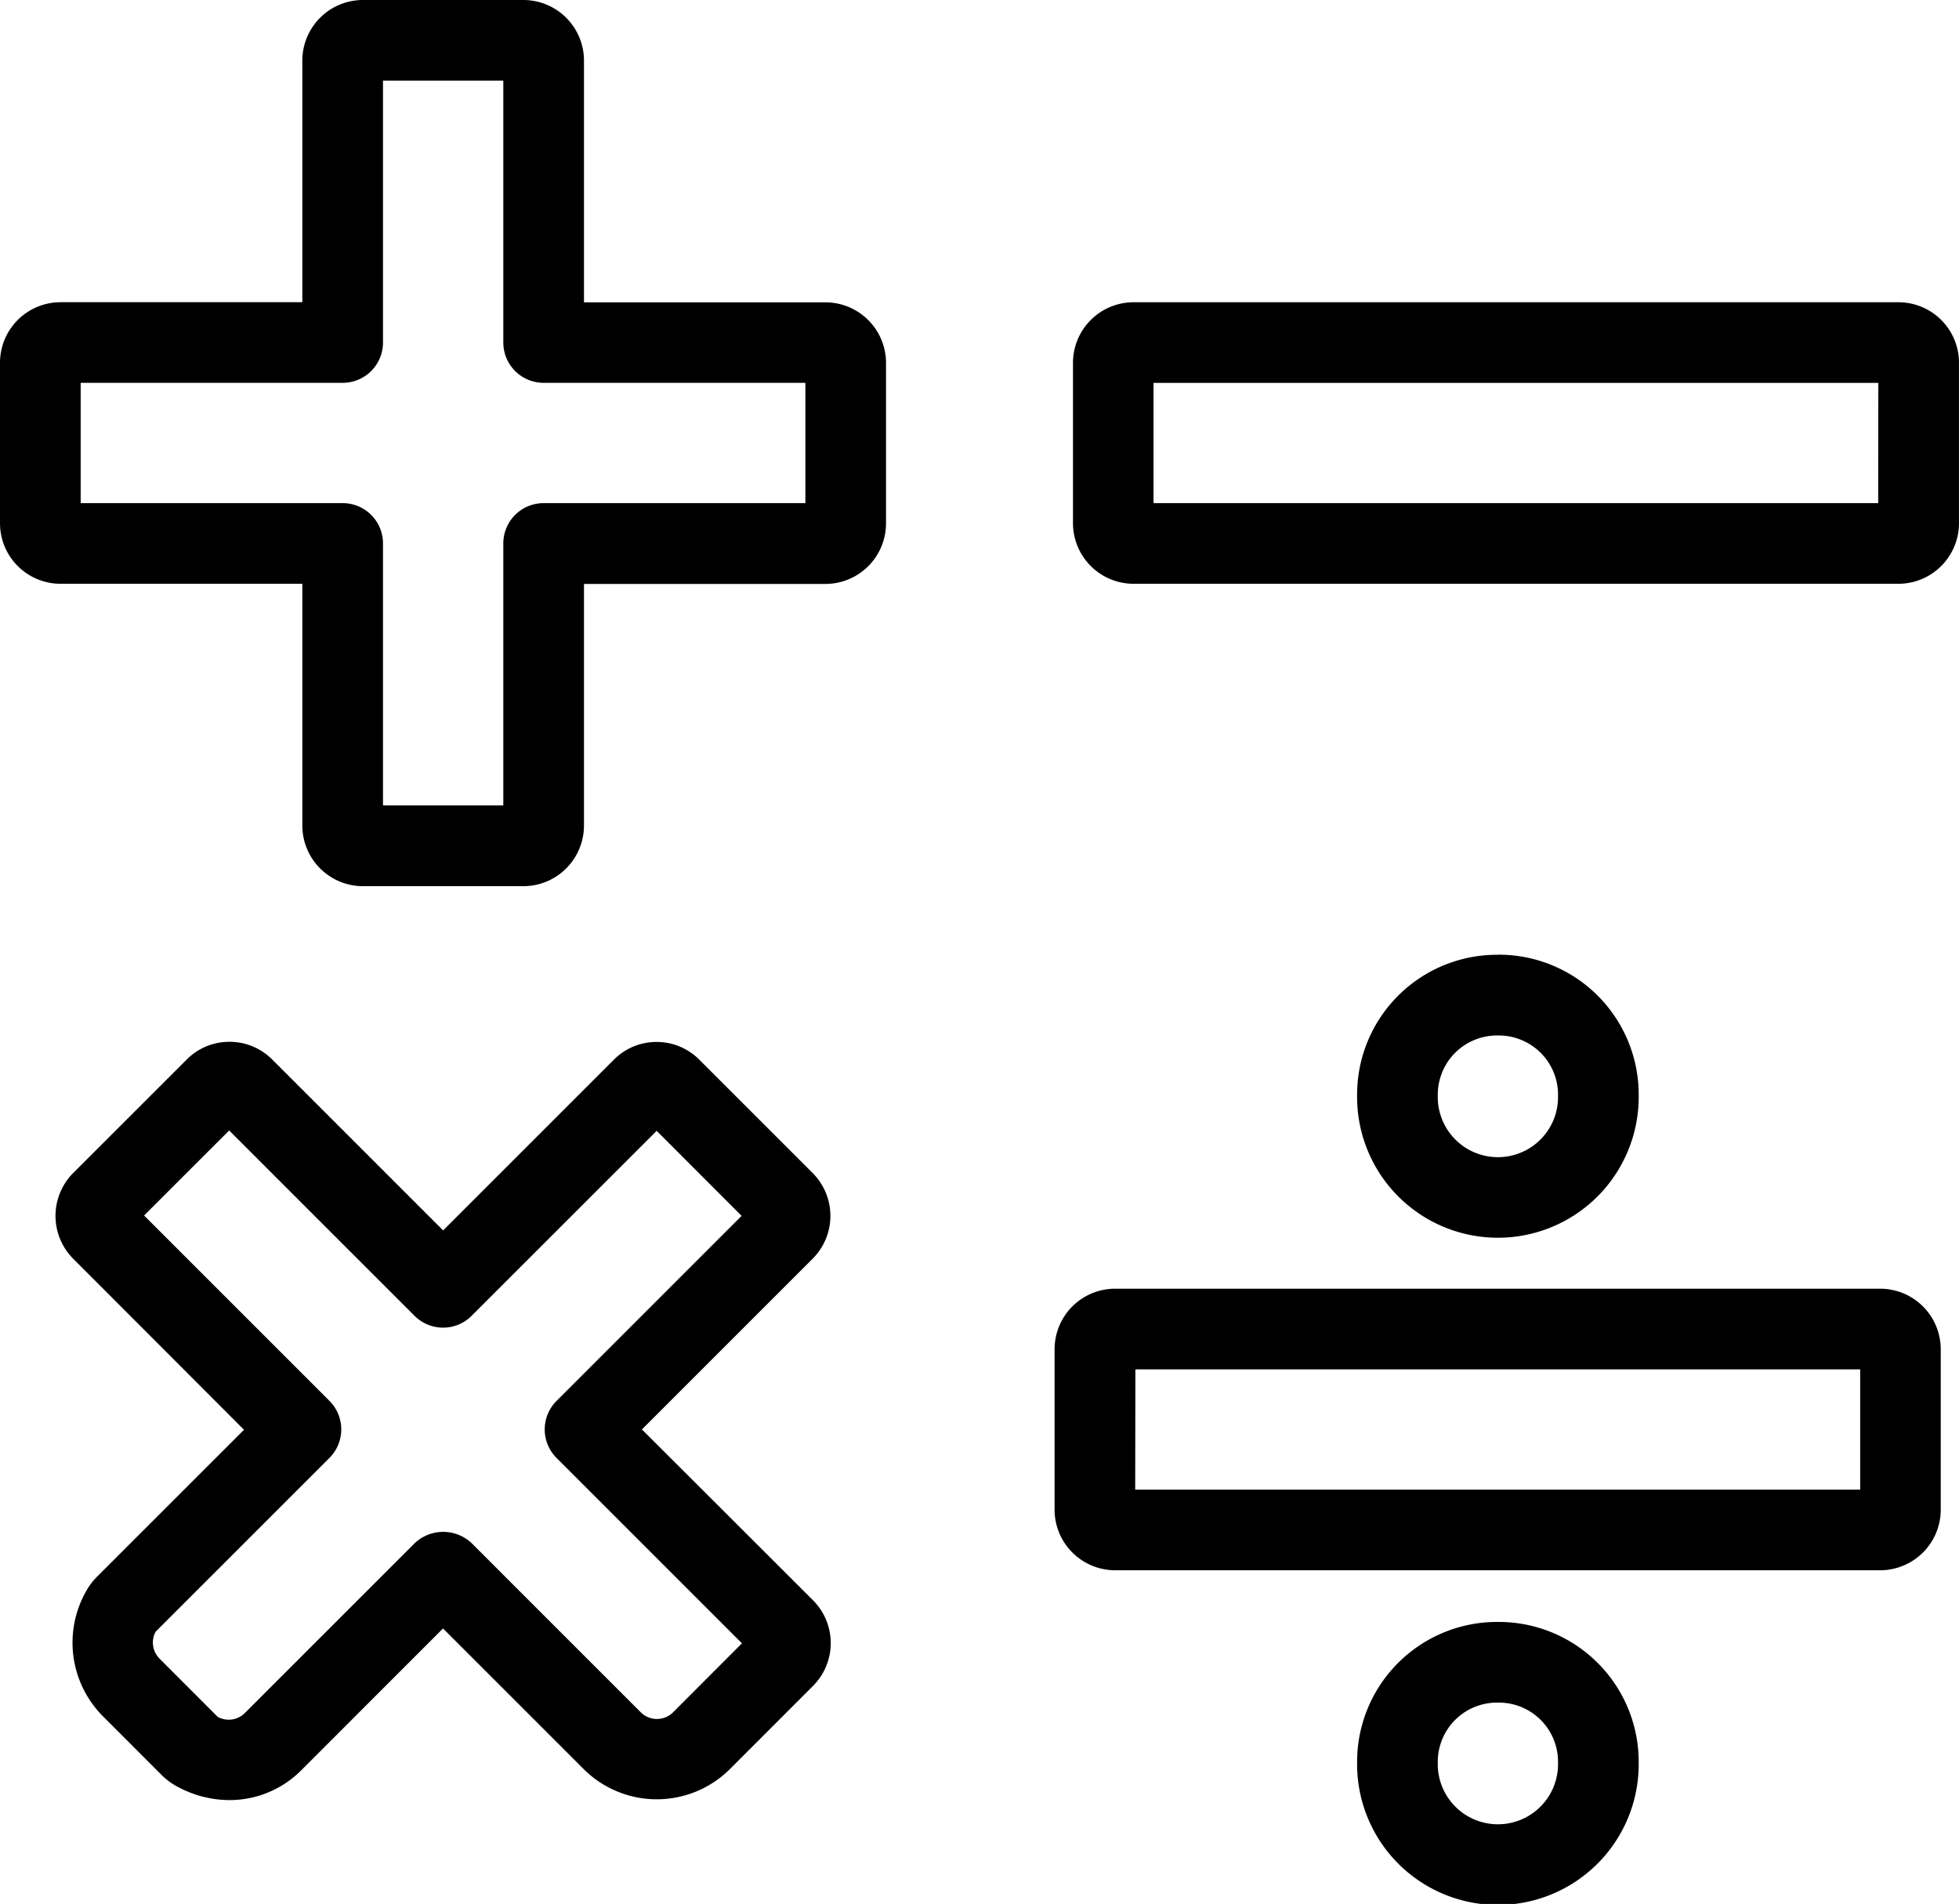
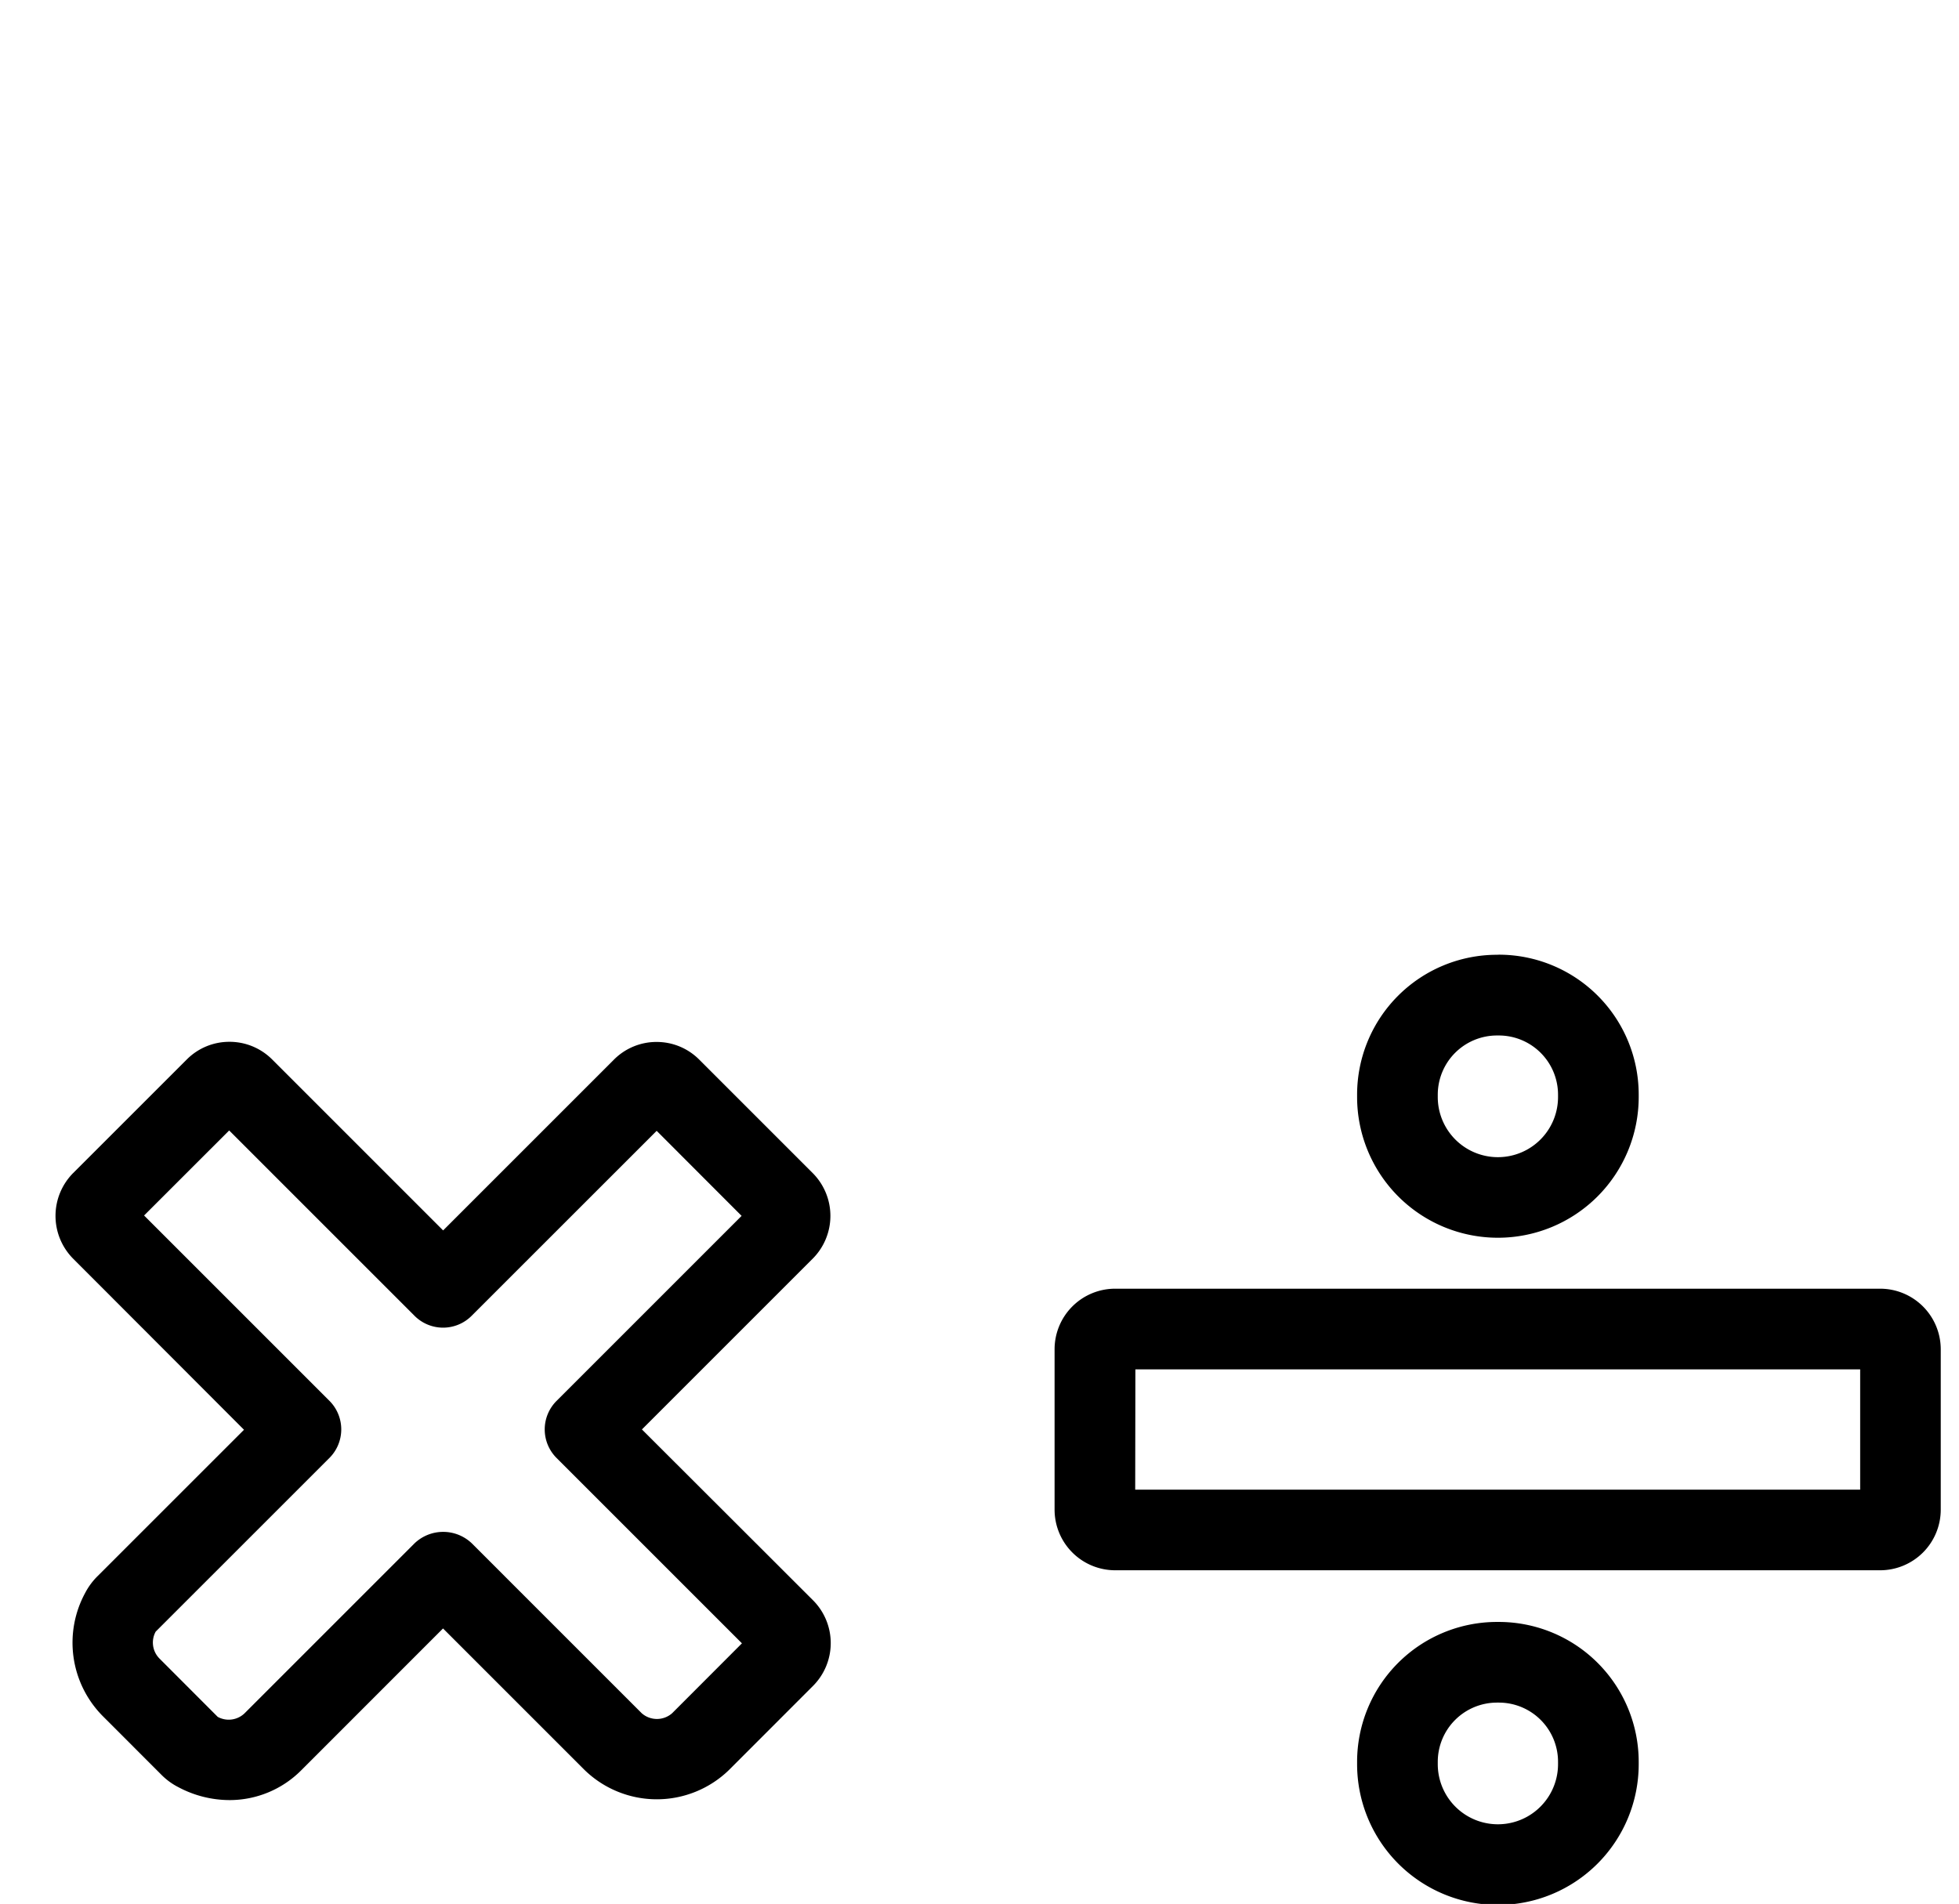
<svg xmlns="http://www.w3.org/2000/svg" width="41.211" height="40.056" viewBox="0 0 41.211 40.056">
  <g transform="translate(-945.077 -782.131)">
-     <path d="M956.087,782.131h-3.375a1.276,1.276,0,0,0-1.275,1.274v5.084H946.35a1.275,1.275,0,0,0-1.273,1.273v3.376a1.275,1.275,0,0,0,1.272,1.275h5.088V799.5a1.277,1.277,0,0,0,1.275,1.275h3.375a1.277,1.277,0,0,0,1.275-1.275v-5.084h5.081a1.276,1.276,0,0,0,1.273-1.275v-3.376a1.275,1.275,0,0,0-1.273-1.273h-5.081v-5.084A1.276,1.276,0,0,0,956.087,782.131Zm5.933,8.054v2.531h-5.507a.848.848,0,0,0-.848.849v5.51h-2.531v-5.51a.848.848,0,0,0-.848-.849h-5.512v-2.531h5.512a.848.848,0,0,0,.848-.848v-5.51h2.531v5.51a.848.848,0,0,0,.848.848Z" />
    <path d="M983.753,830.668v3.376a1.276,1.276,0,0,0,1.274,1.275h16.093a1.276,1.276,0,0,0,1.275-1.275v-3.376a1.276,1.276,0,0,0-1.275-1.273H985.027A1.275,1.275,0,0,0,983.753,830.668Zm1.7.424H1000.7v2.531H985.449Z" transform="translate(-16.491 -20.152)" />
-     <path d="M1003.064,797.865v-3.376a1.274,1.274,0,0,0-1.274-1.272H985.7a1.276,1.276,0,0,0-1.275,1.274v3.374a1.277,1.277,0,0,0,1.275,1.275h16.093A1.277,1.277,0,0,0,1003.064,797.865Zm-1.7-.422H986.119v-2.53h15.248Z" transform="translate(-16.776 -4.727)" />
    <path d="M997.786,817.148a2.943,2.943,0,0,0-2.94,2.941v.05a2.962,2.962,0,0,0,5.924,0v-.052a2.944,2.944,0,0,0-2.94-2.941Zm1.287,2.941v.052a1.265,1.265,0,0,1-2.53,0v-.05a1.246,1.246,0,0,1,1.244-1.245h.043A1.246,1.246,0,0,1,999.073,820.089Z" transform="translate(-21.22 -14.93)" />
    <path d="M997.786,841.617a2.944,2.944,0,0,0-2.94,2.942v.05a2.962,2.962,0,0,0,5.924,0v-.05a2.945,2.945,0,0,0-2.94-2.942Zm1.287,2.942v.05a1.265,1.265,0,0,1-2.53,0v-.05a1.246,1.246,0,0,1,1.244-1.245h.043A1.245,1.245,0,0,1,999.073,844.559Z" transform="translate(-21.22 -25.363)" />
    <path d="M949.694,836.019a2.3,2.3,0,0,0,1.075.272,2.126,2.126,0,0,0,1.513-.63l2.98-2.981,2.978,2.978a2.179,2.179,0,0,0,3.037,0l1.769-1.77a1.275,1.275,0,0,0,0-1.8l-3.6-3.595,3.593-3.593a1.275,1.275,0,0,0,0-1.8l-2.383-2.383a1.261,1.261,0,0,0-.9-.376h0a1.262,1.262,0,0,0-.9.373l-3.592,3.592-3.594-3.594a1.266,1.266,0,0,0-.9-.374h0a1.261,1.261,0,0,0-.9.373l-2.39,2.389a1.279,1.279,0,0,0,0,1.8l3.595,3.6-3.077,3.076a1.431,1.431,0,0,0-.263.354,2.193,2.193,0,0,0,.361,2.586l1.255,1.256A1.389,1.389,0,0,0,949.694,836.019Zm-.477-3.272,3.656-3.655a.85.85,0,0,0,0-1.2l-3.9-3.9,1.79-1.789,3.9,3.9a.848.848,0,0,0,1.2,0l3.893-3.892L961.543,824l-3.893,3.893a.848.848,0,0,0,0,1.2l3.9,3.9-1.469,1.471a.484.484,0,0,1-.639,0l-3.577-3.577a.873.873,0,0,0-1.2,0l-3.579,3.579a.481.481,0,0,1-.564.074l-1.226-1.228A.477.477,0,0,1,949.217,832.747Z" transform="translate(-0.865 -16.289)" />
  </g>
</svg>